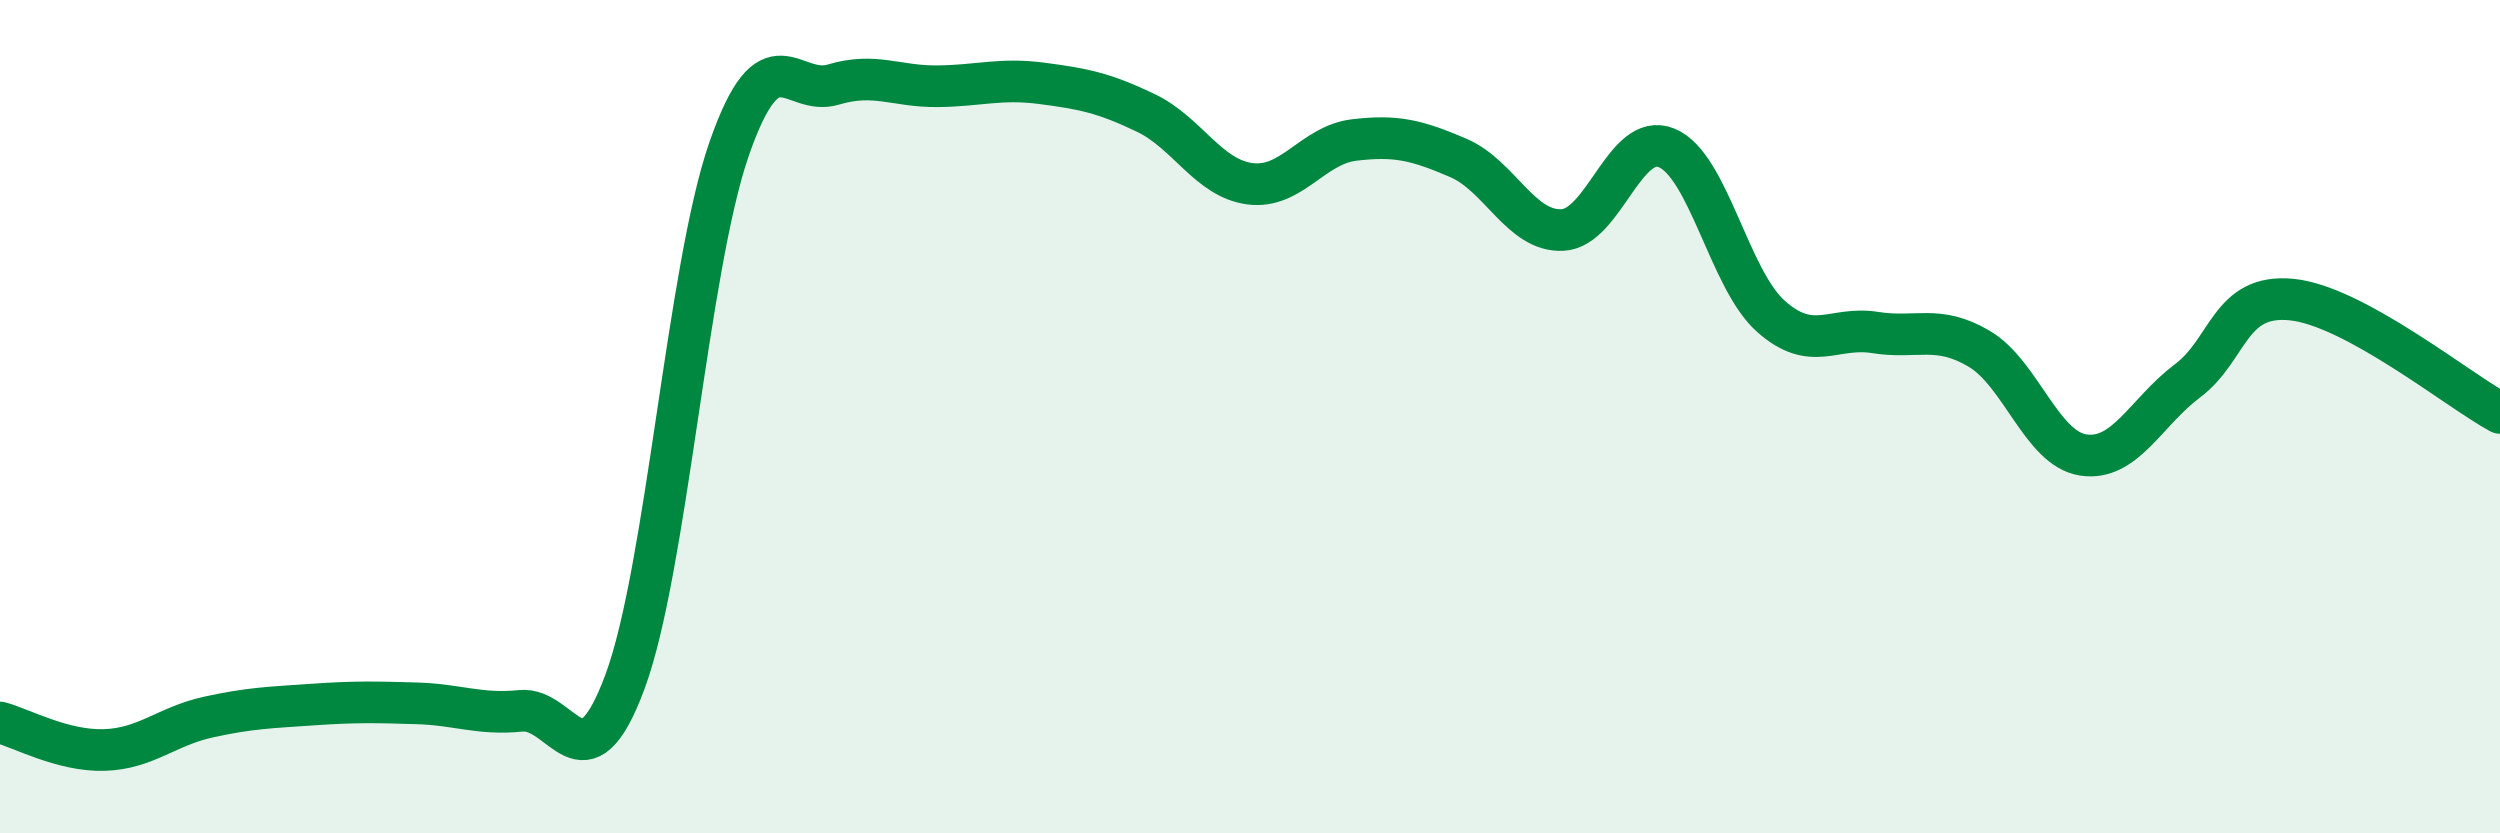
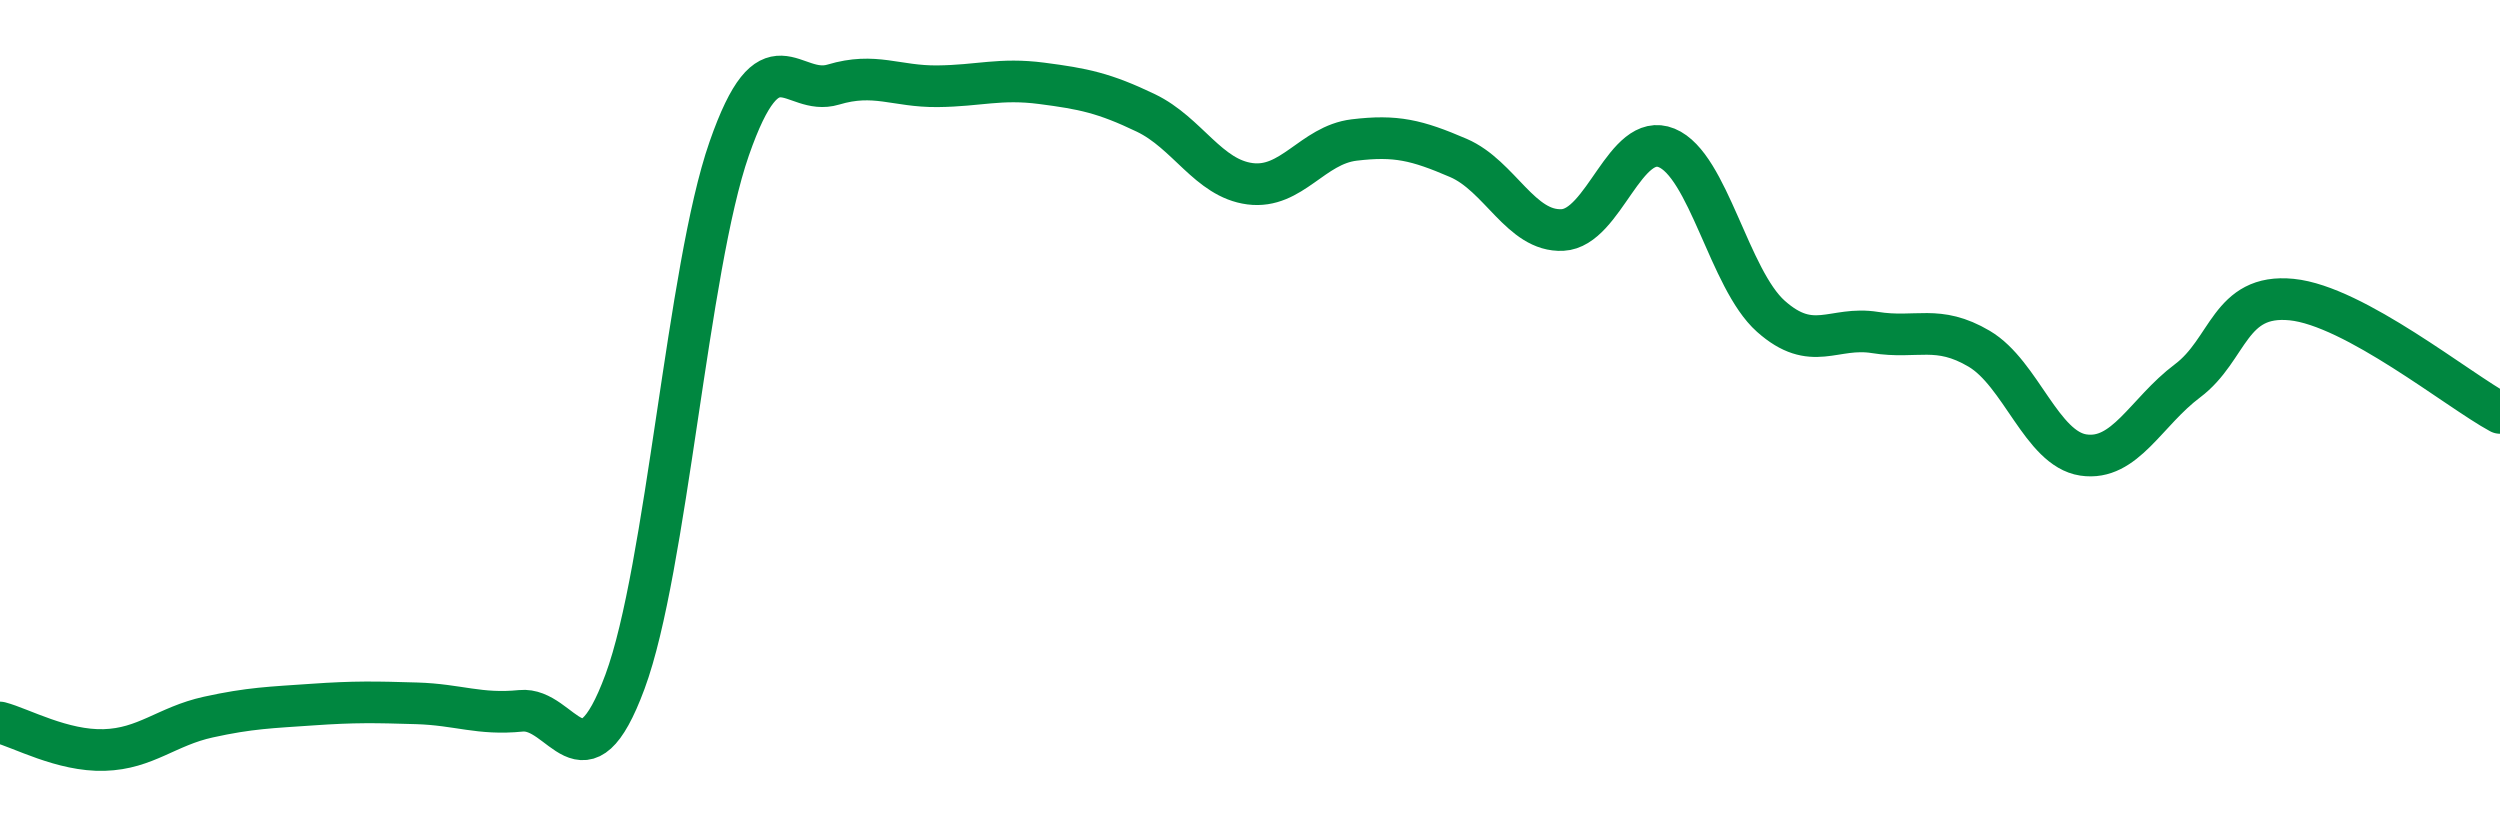
<svg xmlns="http://www.w3.org/2000/svg" width="60" height="20" viewBox="0 0 60 20">
-   <path d="M 0,17.34 C 0.5,17.47 1.5,18.03 2.5,18 C 3.5,17.97 4,17.43 5,17.21 C 6,16.99 6.5,16.98 7.5,16.91 C 8.5,16.84 9,16.85 10,16.88 C 11,16.91 11.5,17.16 12.5,17.06 C 13.5,16.96 14,19.06 15,16.36 C 16,13.66 16.5,6.44 17.5,3.57 C 18.5,0.7 19,2.33 20,2.03 C 21,1.73 21.5,2.08 22.5,2.07 C 23.5,2.06 24,1.87 25,2 C 26,2.13 26.5,2.23 27.5,2.71 C 28.5,3.19 29,4.28 30,4.41 C 31,4.54 31.5,3.48 32.5,3.36 C 33.5,3.24 34,3.36 35,3.79 C 36,4.22 36.5,5.57 37.5,5.52 C 38.5,5.47 39,3.14 40,3.55 C 41,3.96 41.5,6.7 42.5,7.59 C 43.5,8.48 44,7.82 45,7.98 C 46,8.14 46.5,7.78 47.5,8.37 C 48.5,8.96 49,10.77 50,10.92 C 51,11.07 51.5,9.89 52.5,9.14 C 53.5,8.39 53.5,7.04 55,7.19 C 56.5,7.34 59,9.37 60,9.91L60 20L0 20Z" fill="#008740" opacity="0.1" stroke-linecap="round" stroke-linejoin="round" />
  <path d="M 0,17.34 C 0.5,17.47 1.5,18.03 2.5,18 C 3.5,17.97 4,17.43 5,17.21 C 6,16.99 6.5,16.98 7.5,16.91 C 8.5,16.84 9,16.85 10,16.88 C 11,16.91 11.5,17.16 12.5,17.06 C 13.5,16.96 14,19.06 15,16.36 C 16,13.66 16.5,6.44 17.5,3.57 C 18.5,0.7 19,2.33 20,2.03 C 21,1.73 21.5,2.08 22.5,2.07 C 23.5,2.06 24,1.87 25,2 C 26,2.13 26.5,2.23 27.5,2.71 C 28.5,3.19 29,4.28 30,4.41 C 31,4.54 31.5,3.48 32.5,3.36 C 33.5,3.24 34,3.36 35,3.79 C 36,4.22 36.5,5.57 37.5,5.52 C 38.5,5.47 39,3.14 40,3.55 C 41,3.96 41.5,6.7 42.5,7.59 C 43.5,8.48 44,7.82 45,7.98 C 46,8.14 46.5,7.78 47.5,8.37 C 48.5,8.96 49,10.77 50,10.92 C 51,11.07 51.5,9.89 52.5,9.14 C 53.5,8.39 53.5,7.04 55,7.19 C 56.5,7.34 59,9.37 60,9.91" stroke="#008740" stroke-width="1" fill="none" stroke-linecap="round" stroke-linejoin="round" />
</svg>